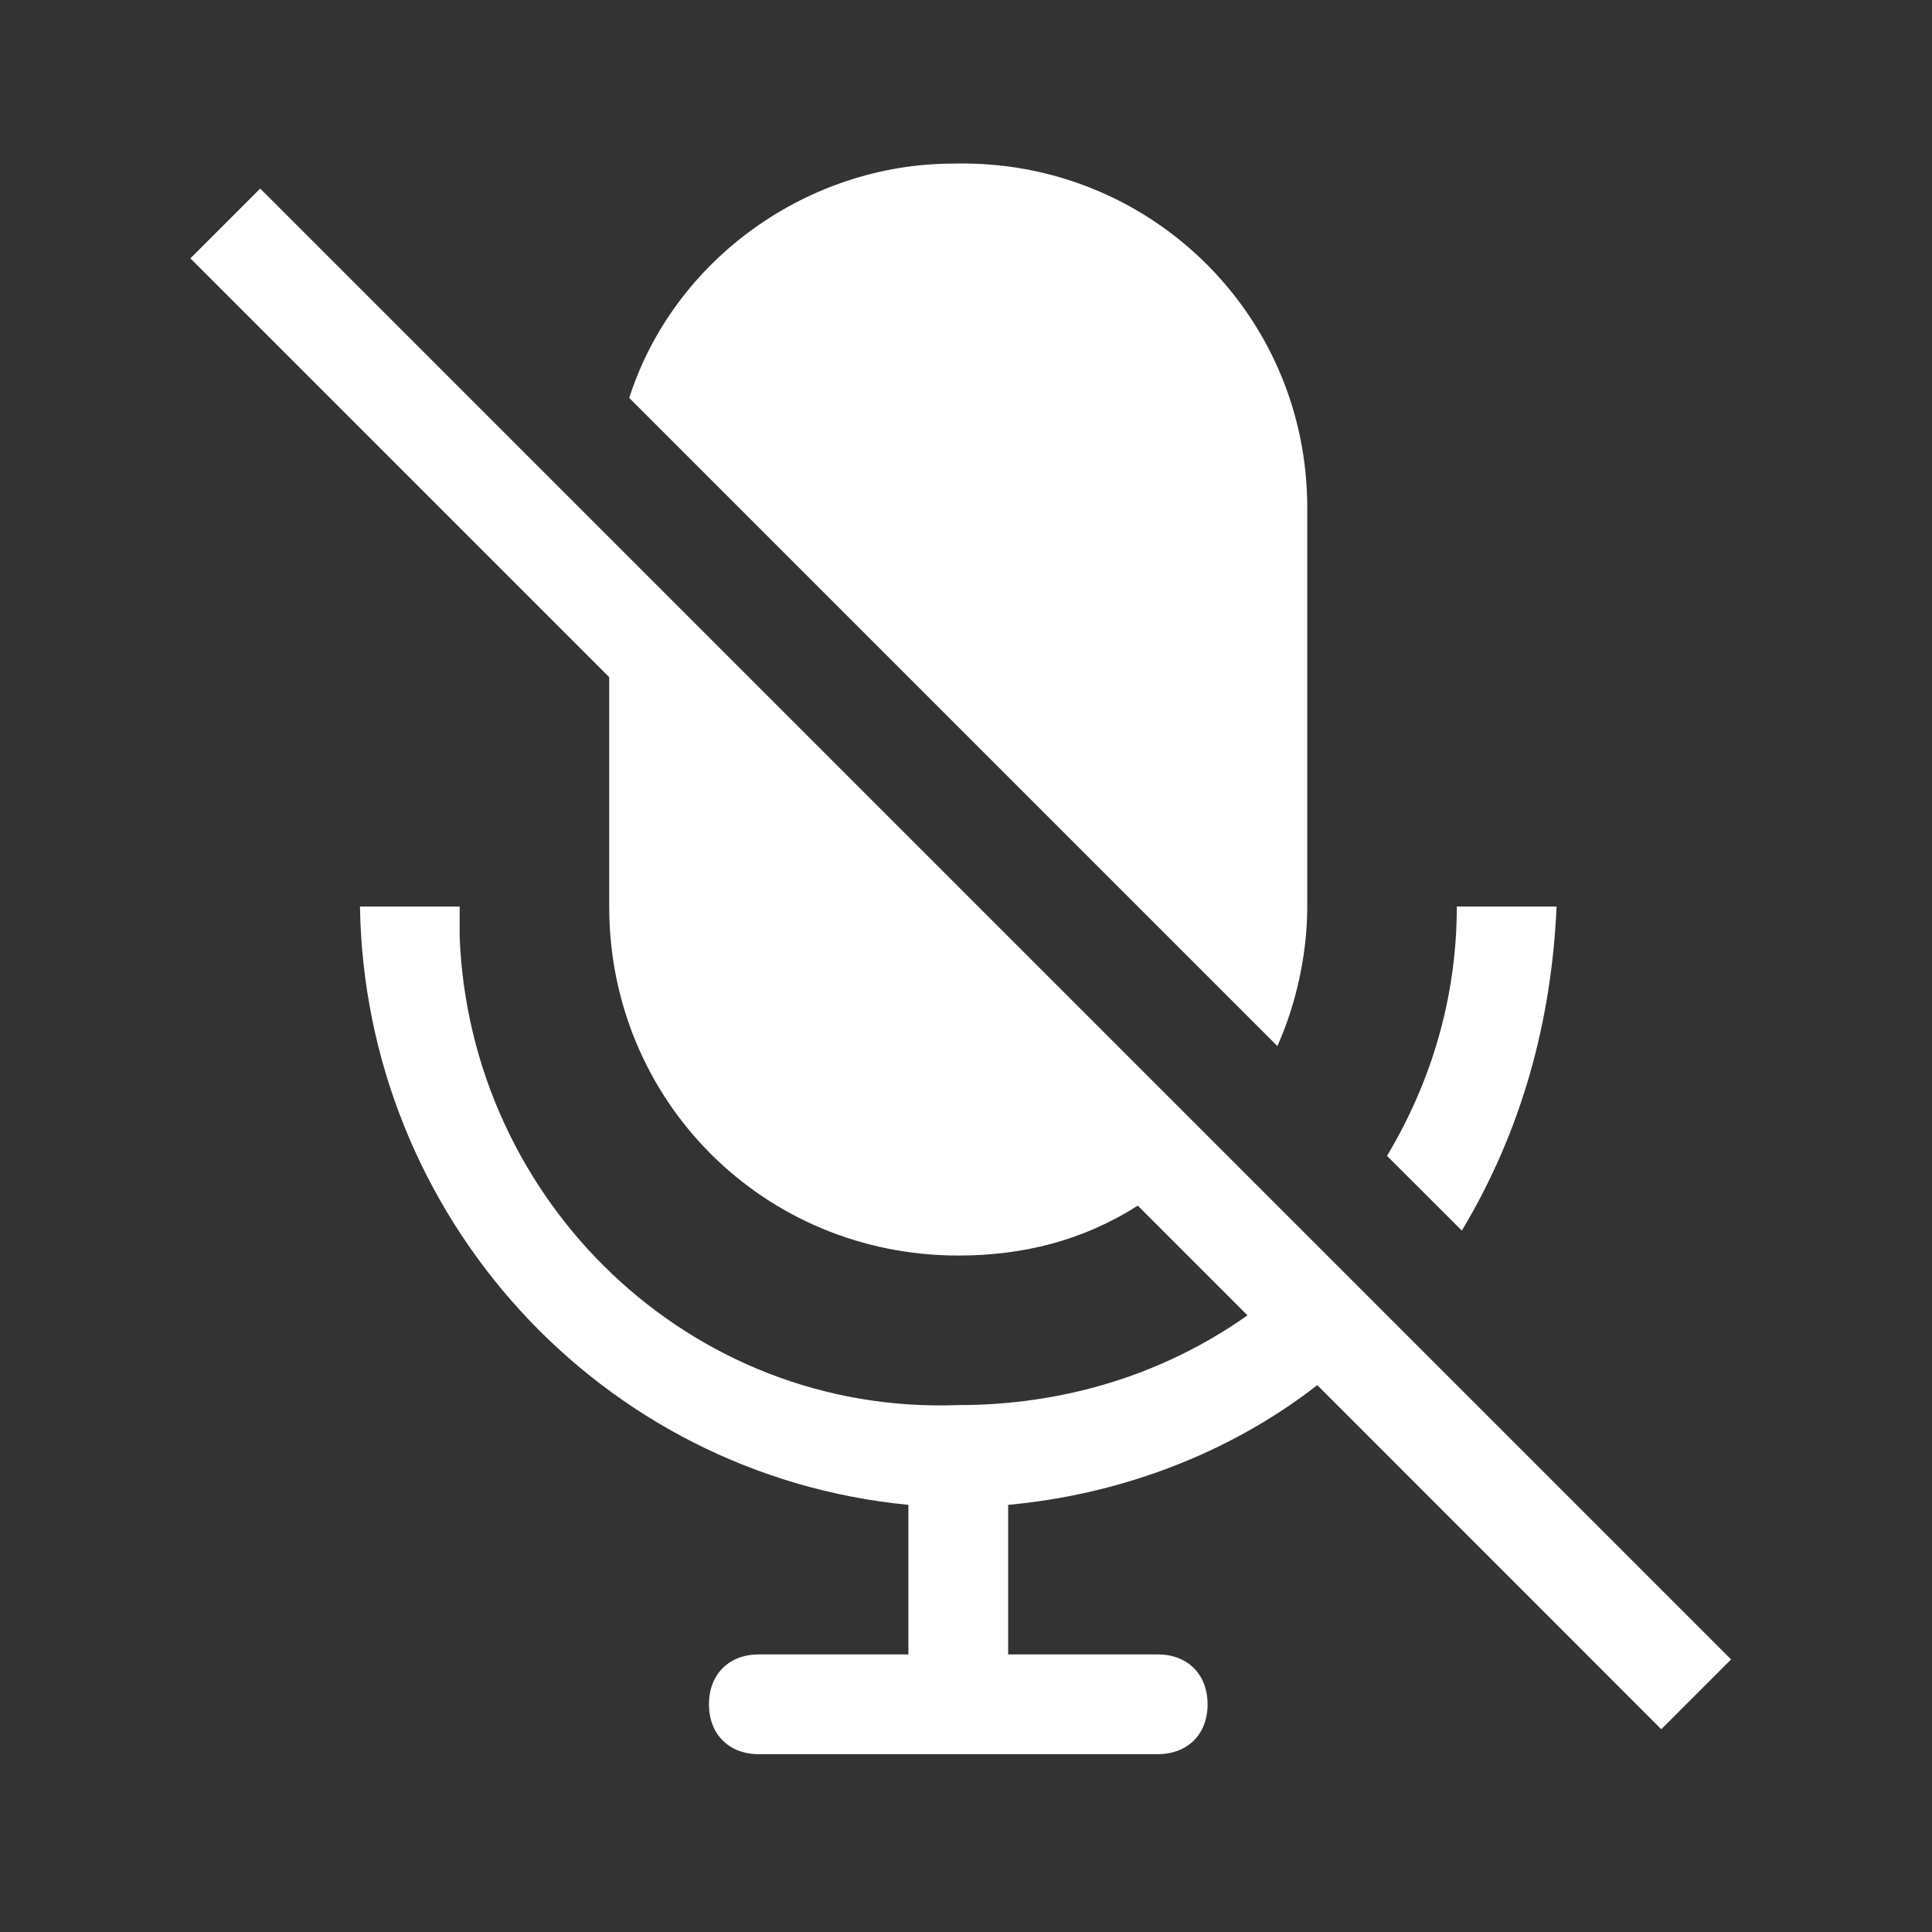
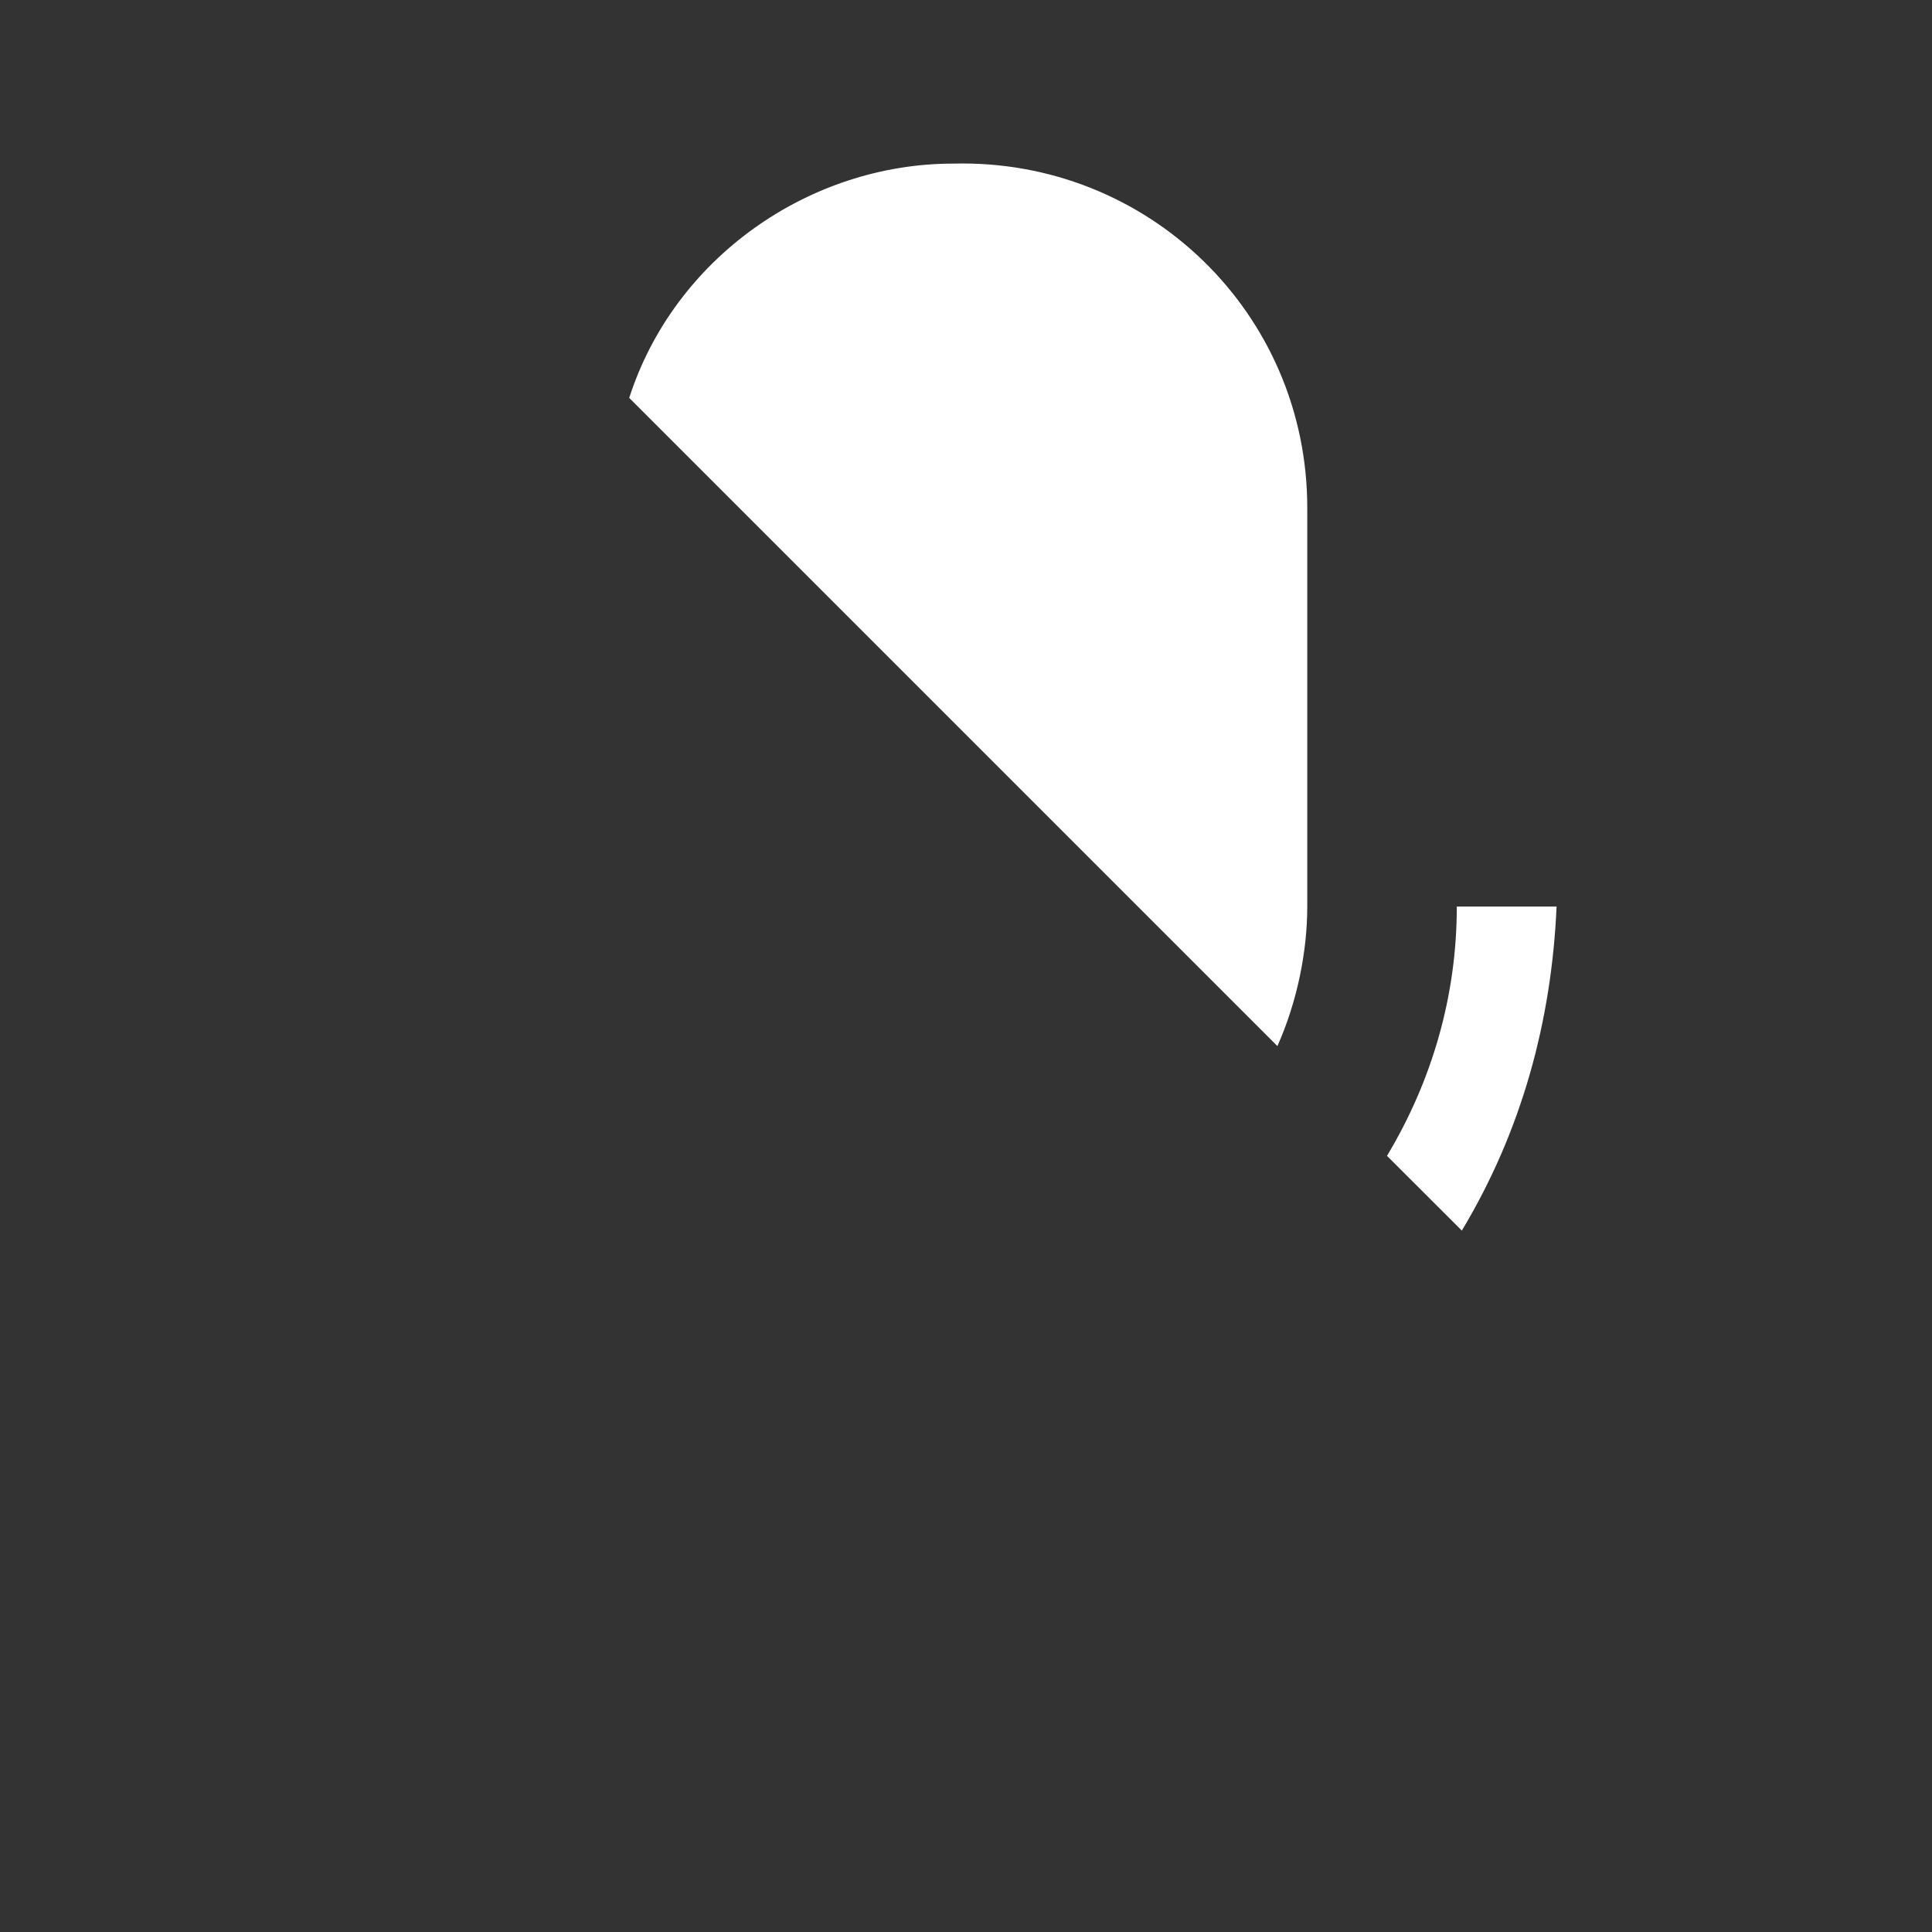
<svg xmlns="http://www.w3.org/2000/svg" width="22" height="22" viewBox="0 0 22 22" fill="none">
  <rect x="0" y="0" width="22" height="22" fill="#333333" stroke="none" />
  <path d="M17.725 10.323H16.589C16.589 11.345 16.305 12.31 15.794 13.162L16.646 14.013C17.328 12.878 17.668 11.629 17.725 10.323Z" fill="white" />
  <path d="M14.886 10.323V5.781C14.886 3.566 13.07 1.806 10.855 1.863C9.209 1.863 7.676 2.942 7.165 4.531L14.546 11.912C14.773 11.402 14.886 10.834 14.886 10.323Z" fill="white" />
-   <path d="M15 15.773L18.917 19.691L19.712 18.896L2.963 2.147L2.168 2.942L6.937 7.711V10.323C6.937 12.537 8.698 14.297 10.912 14.297C11.65 14.297 12.331 14.127 12.956 13.729L14.205 14.978C13.24 15.66 12.104 16 10.912 16C7.846 16.114 5.348 13.672 5.234 10.663V10.323H4.099C4.155 13.843 6.824 16.795 10.344 17.136V18.839H8.641C8.3 18.839 8.073 19.066 8.073 19.407C8.073 19.748 8.3 19.975 8.641 19.975H13.183C13.524 19.975 13.751 19.748 13.751 19.407C13.751 19.066 13.524 18.839 13.183 18.839H11.48V17.136C12.729 17.022 13.978 16.568 15 15.773Z" fill="white" />
</svg>